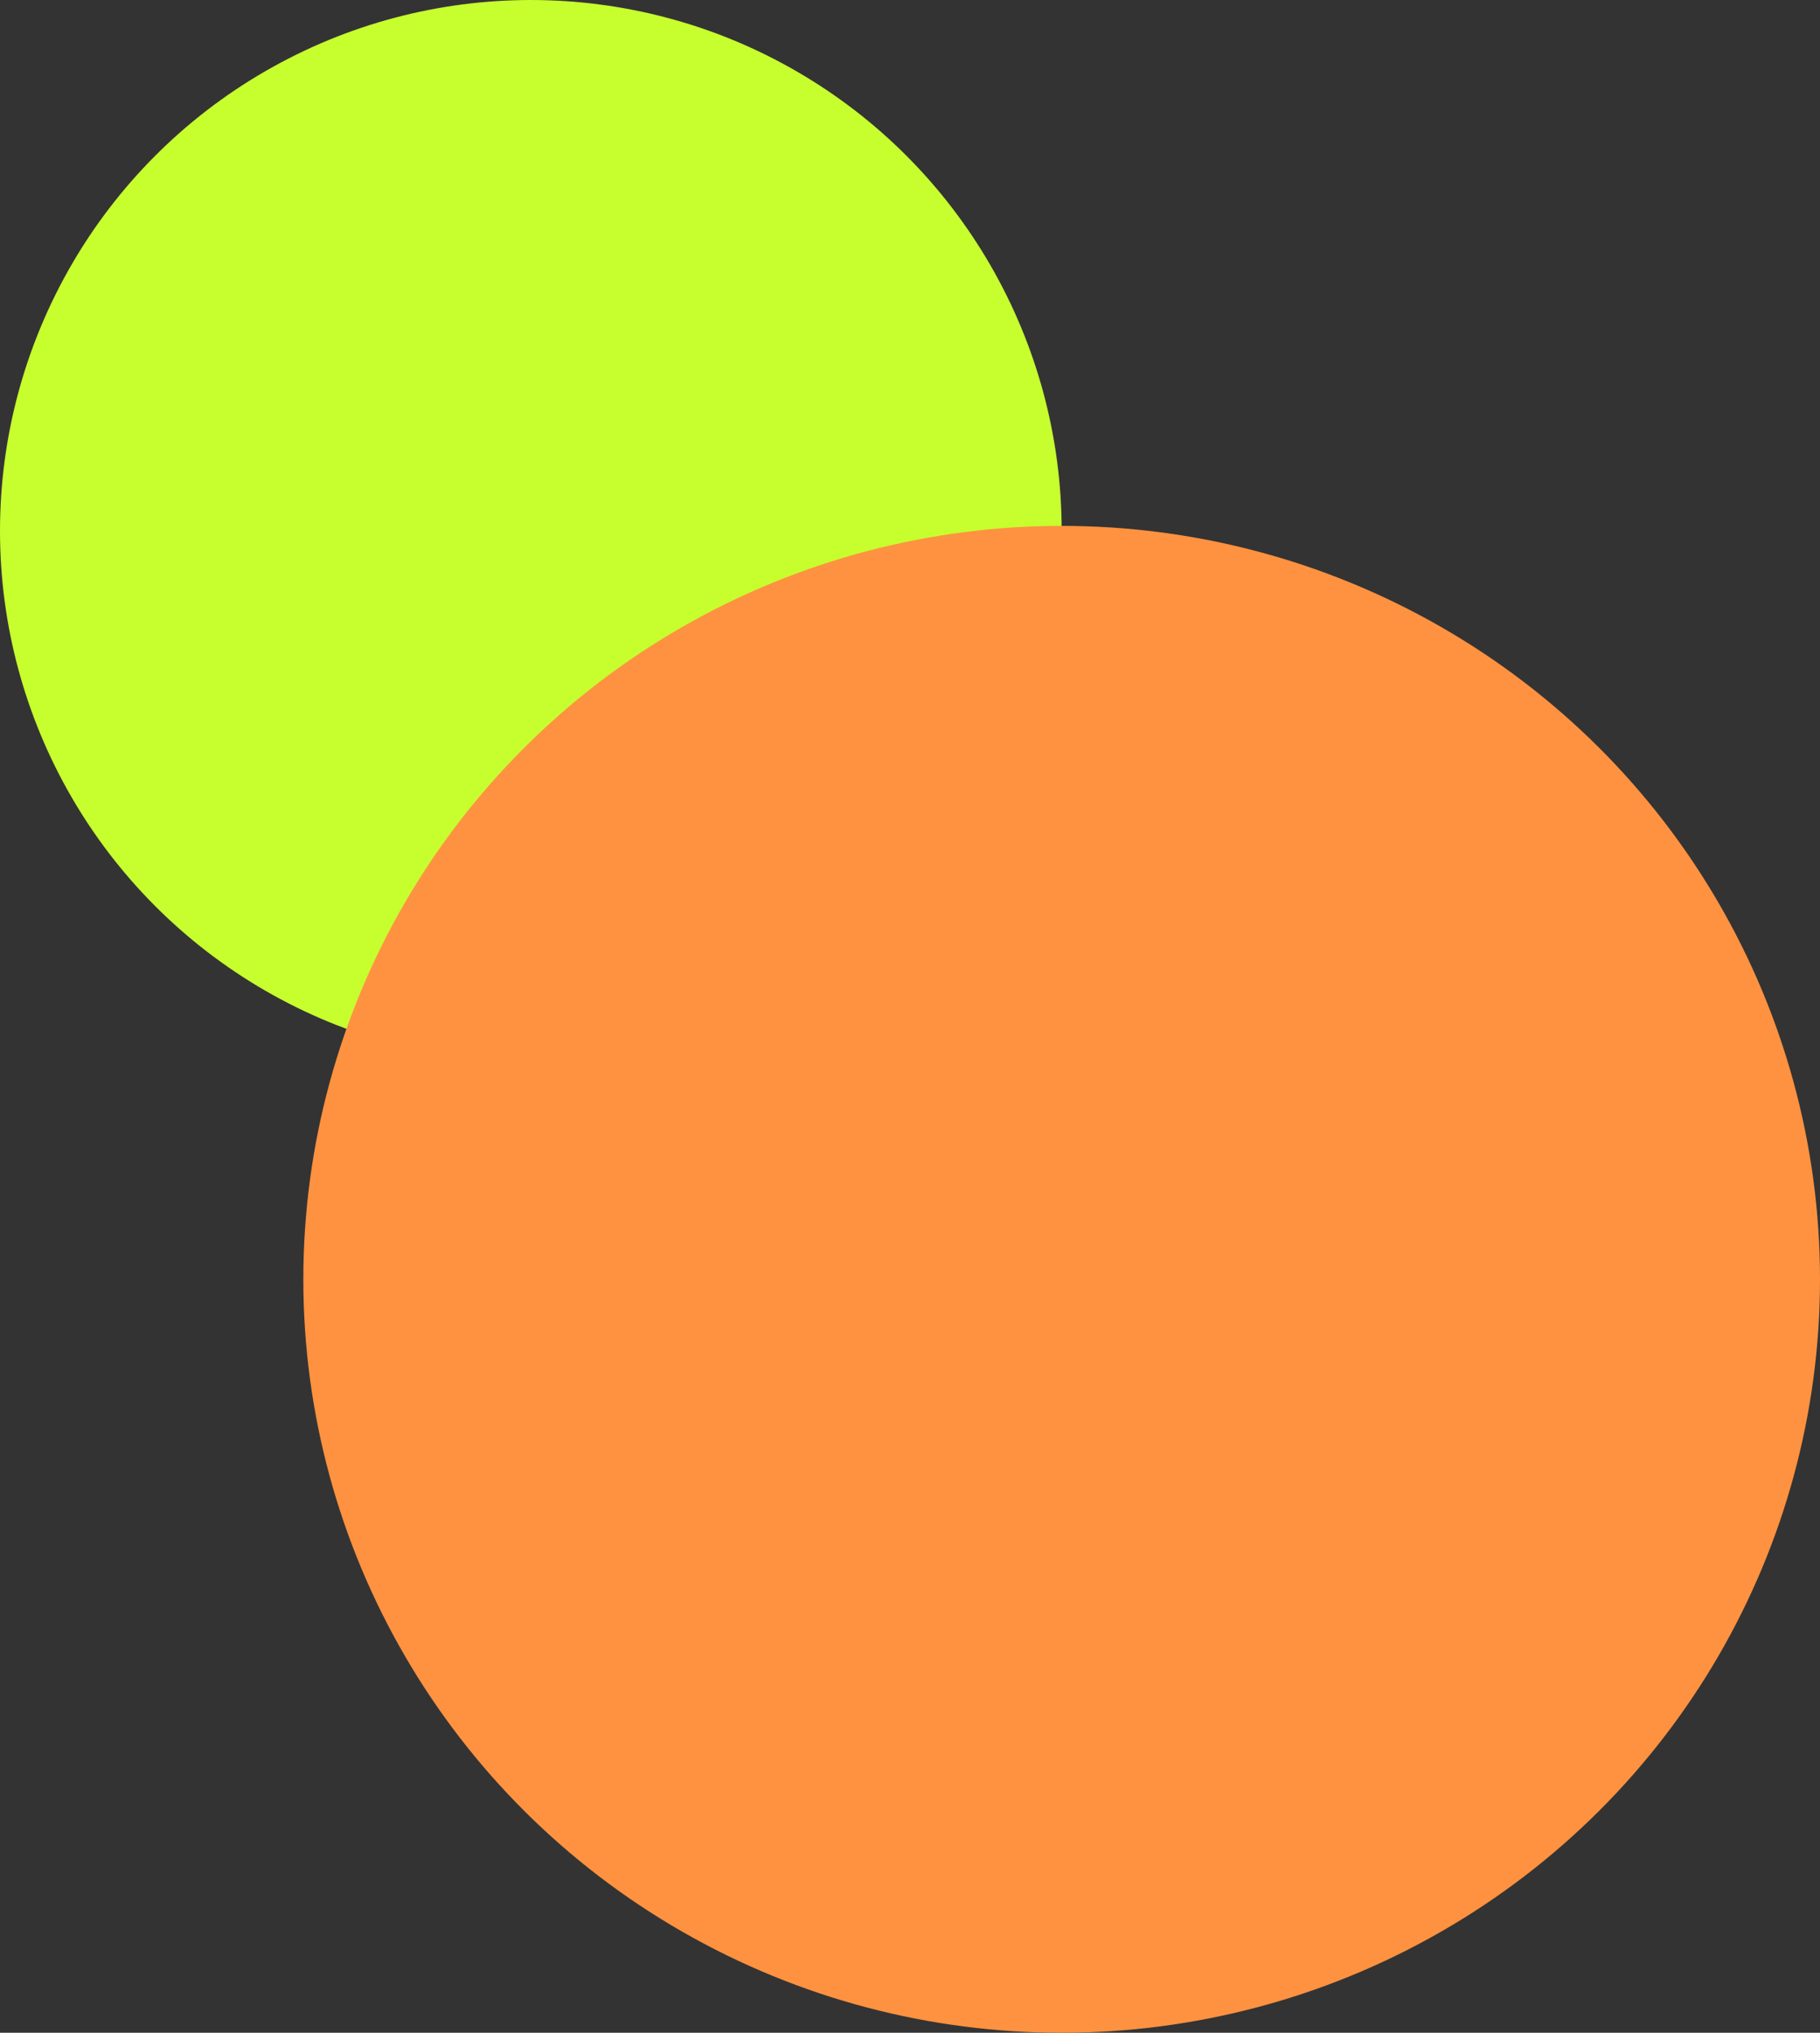
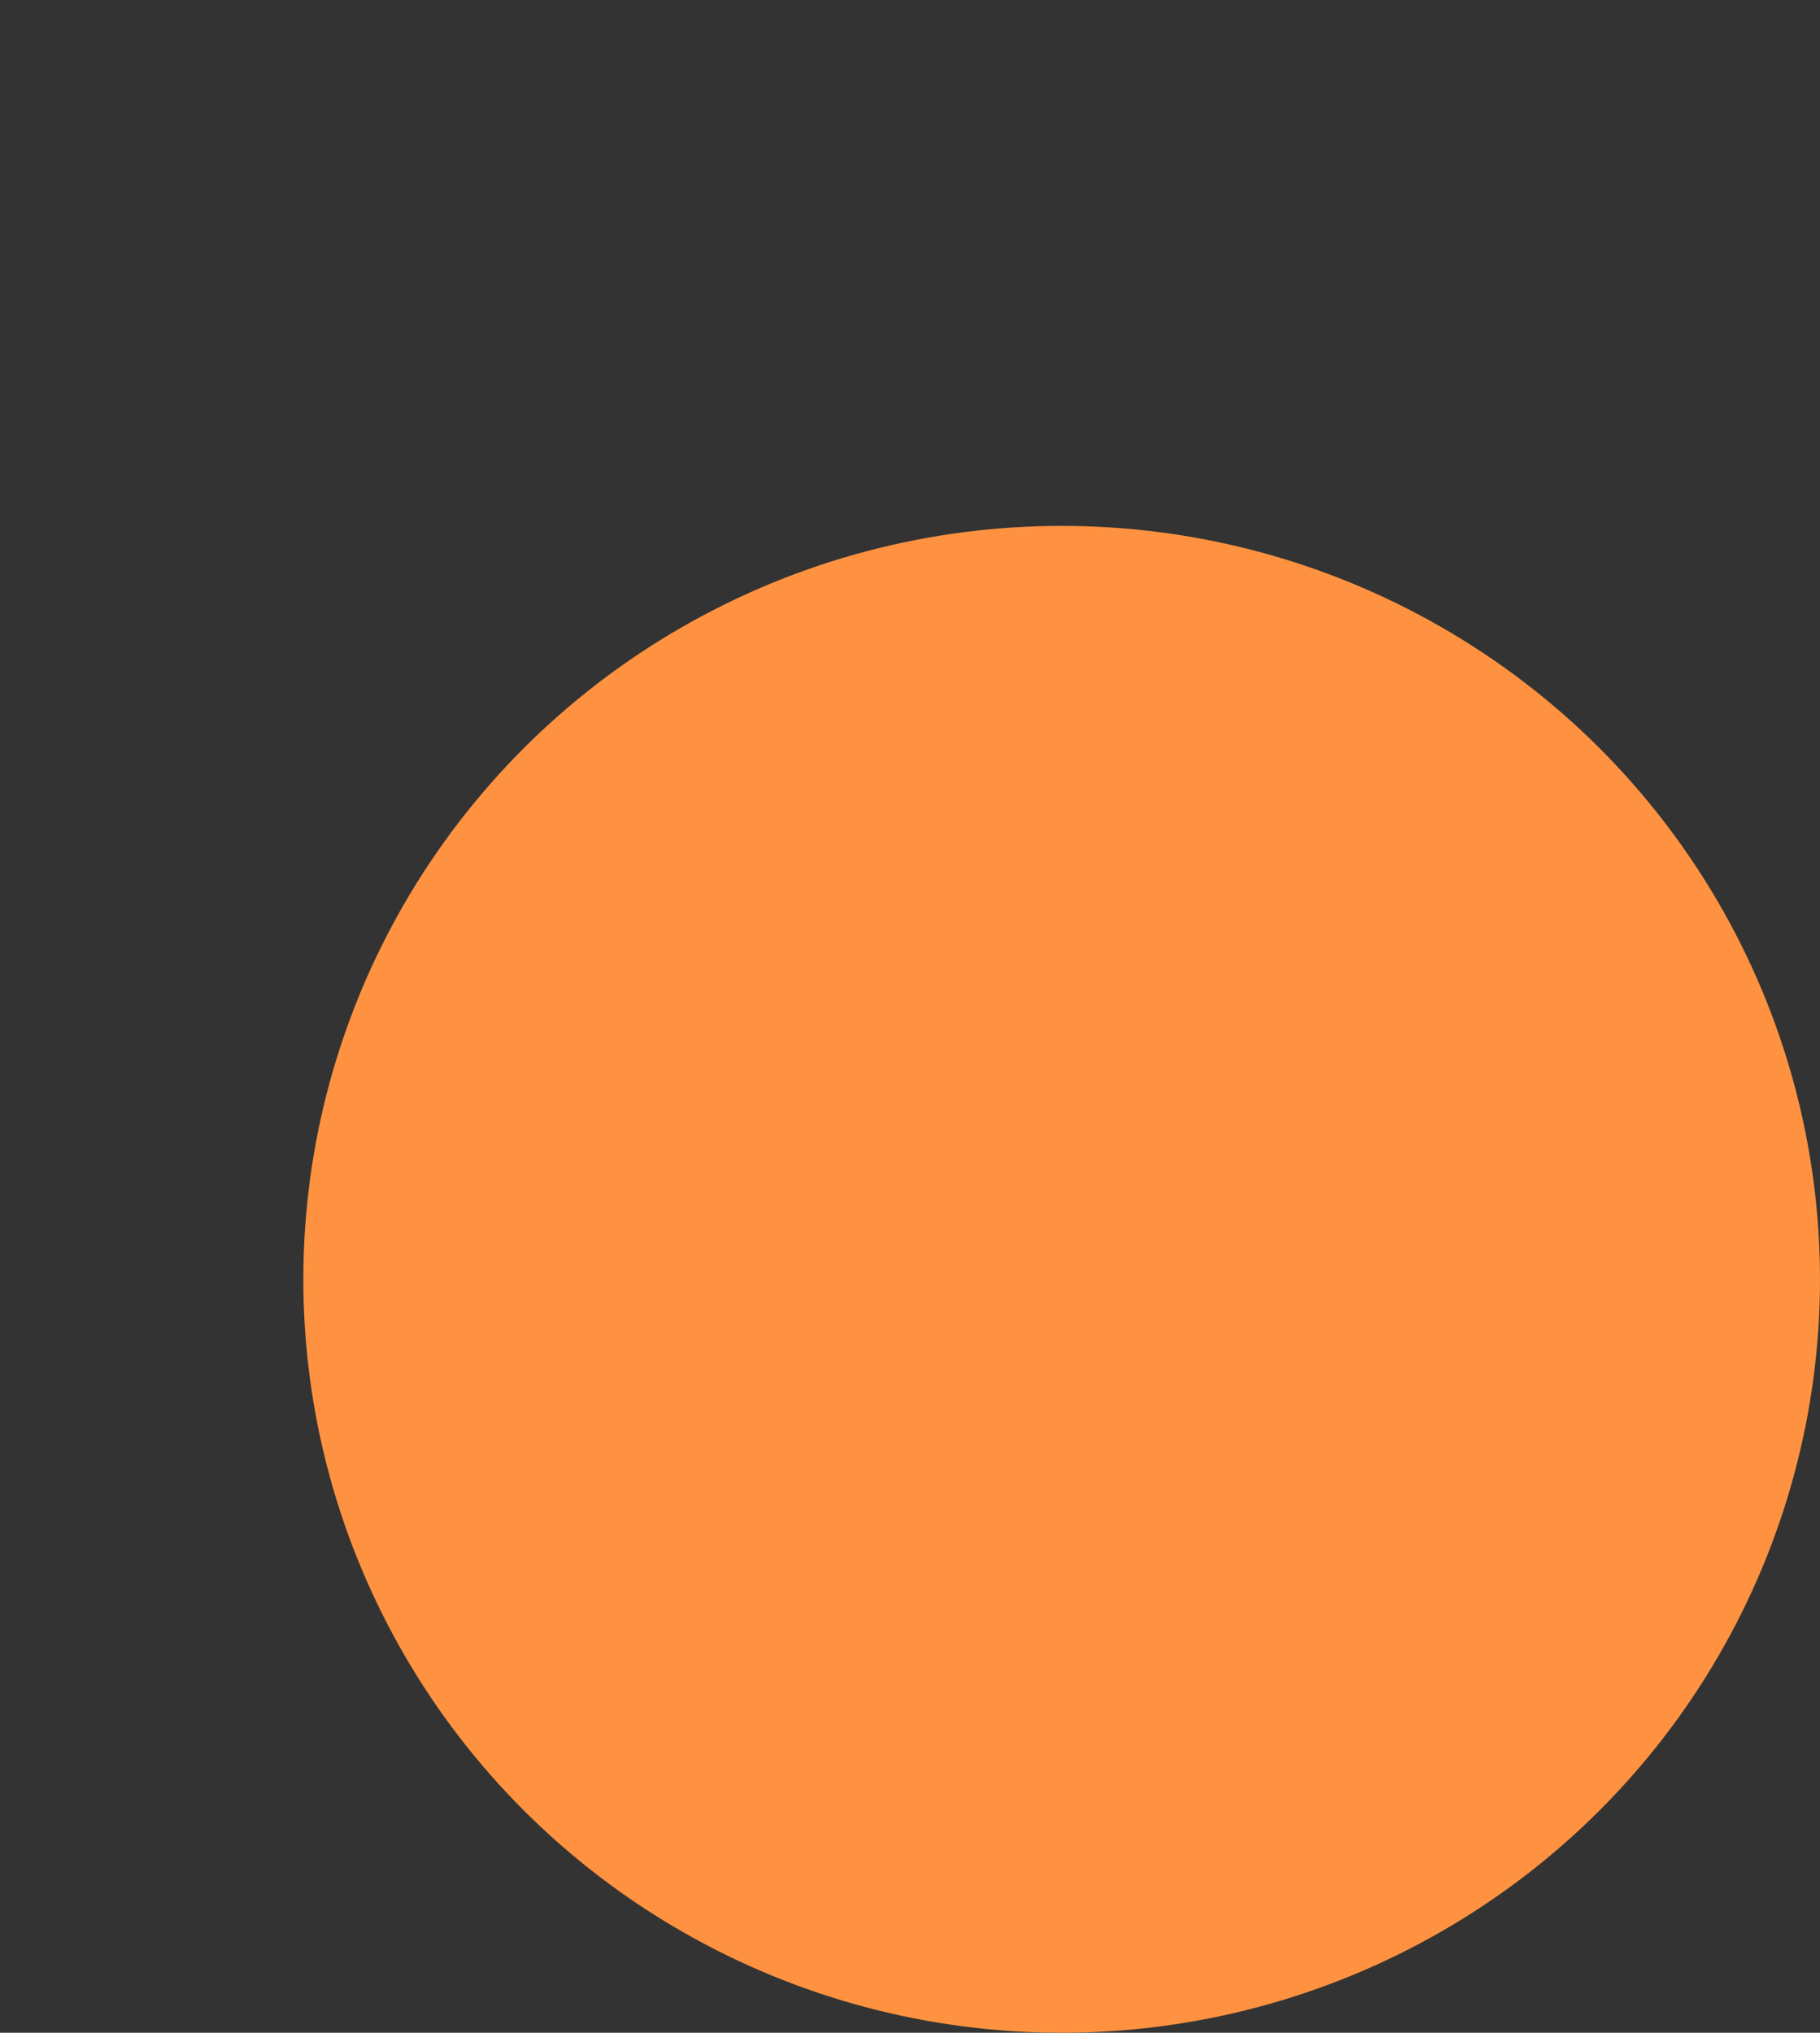
<svg xmlns="http://www.w3.org/2000/svg" width="180" height="201" viewBox="0 0 180 201" fill="none">
  <rect x="0" y="0" width="180" height="201" fill="#333333" stroke="none" />
  <g style="mix-blend-mode:multiply">
-     <circle cx="52.5" cy="52.5" r="52.5" fill="#C7FF2E" />
-   </g>
+     </g>
  <g style="mix-blend-mode:multiply">
    <ellipse cx="105" cy="126.5" rx="75" ry="74.5" fill="#FF9240" />
  </g>
</svg>